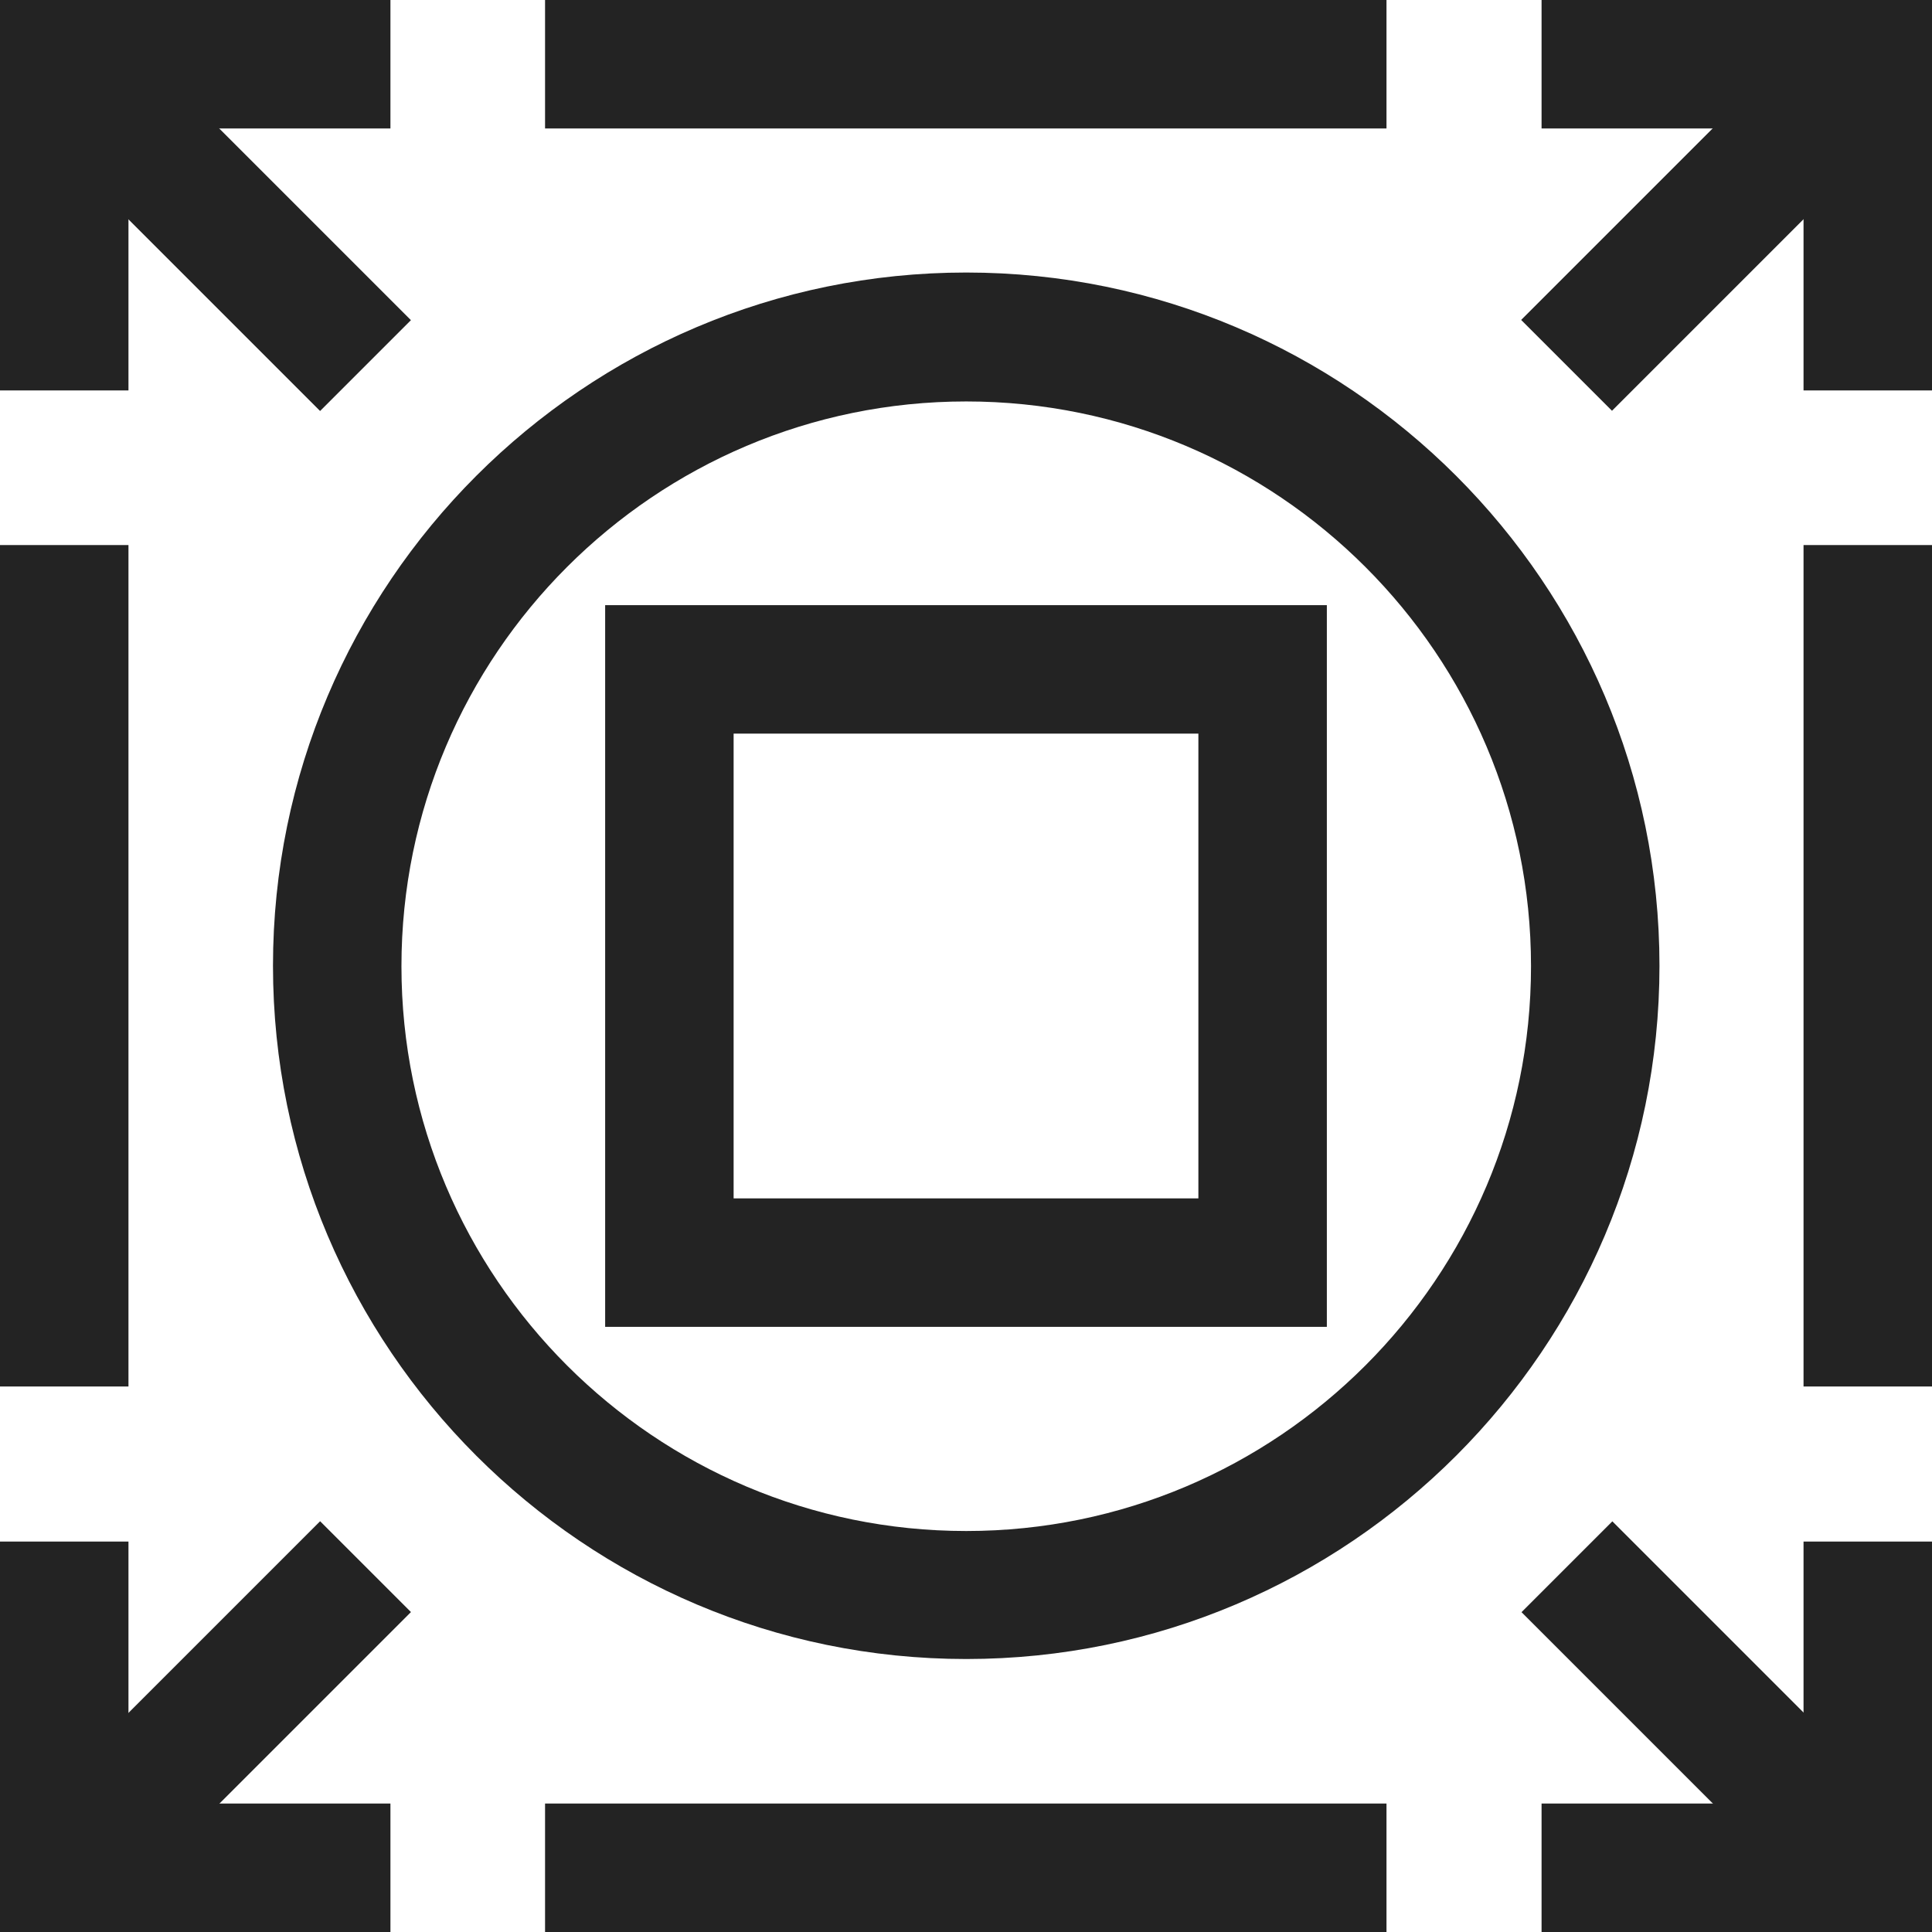
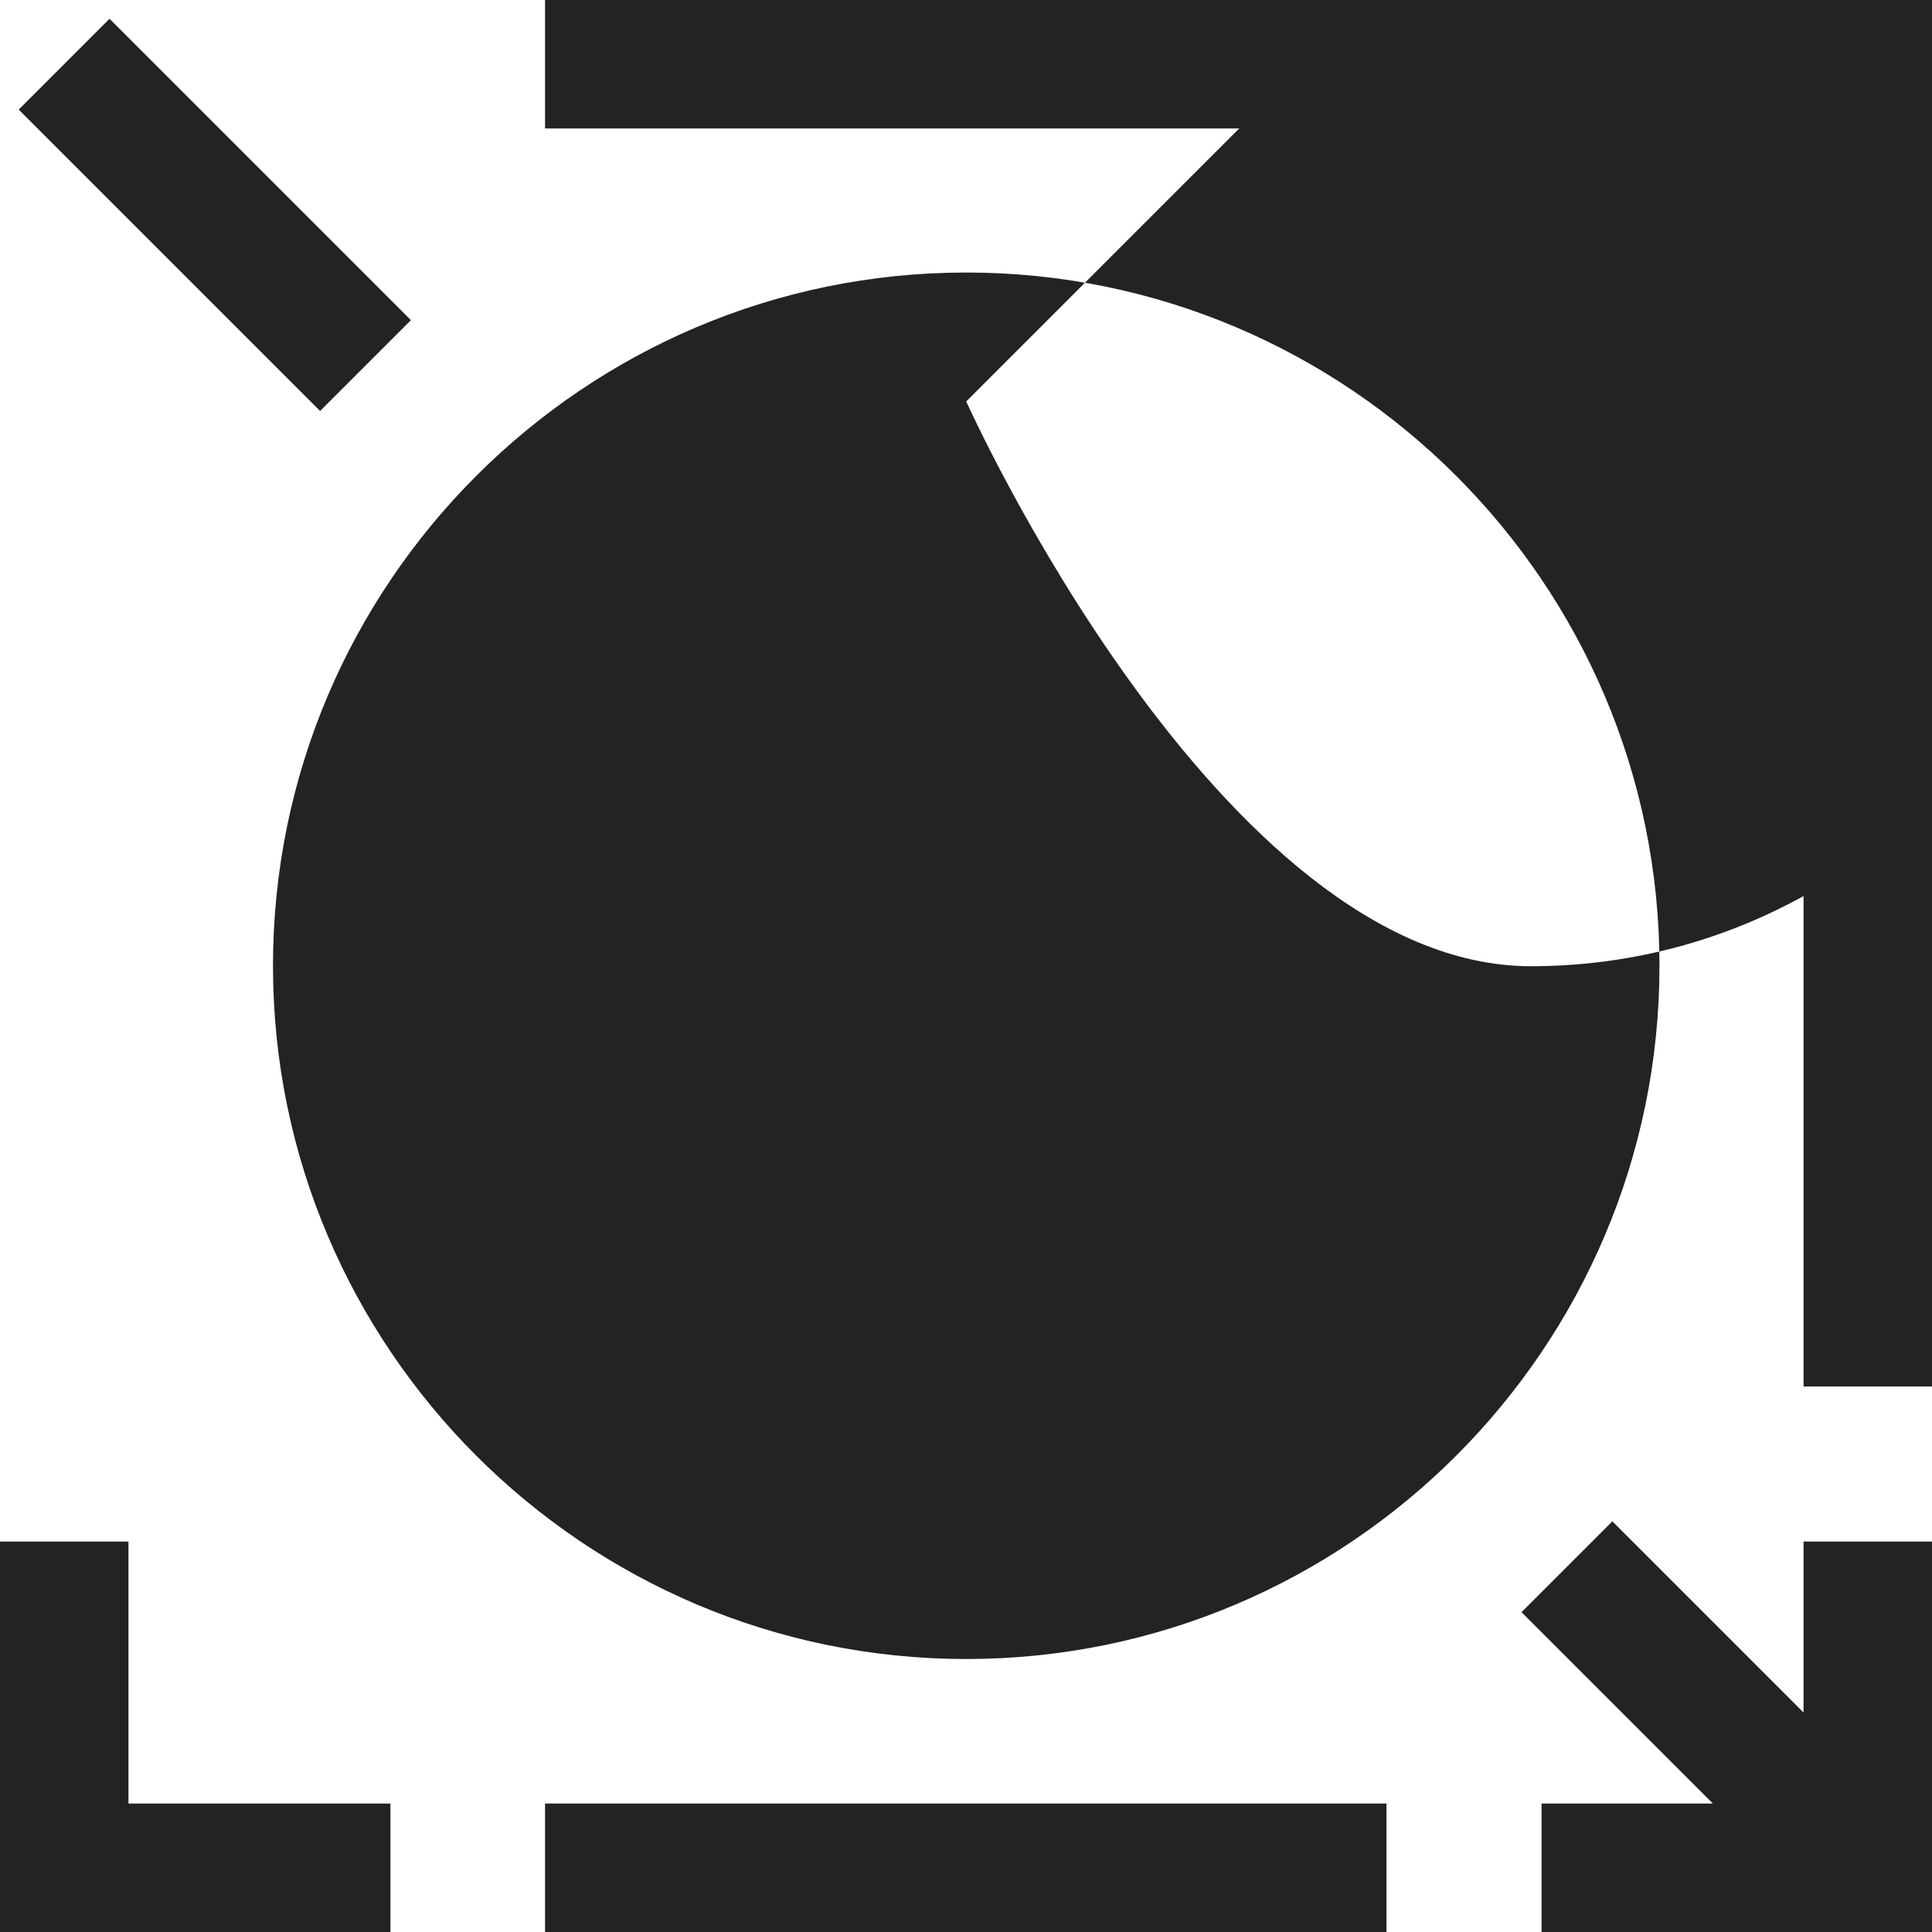
<svg xmlns="http://www.w3.org/2000/svg" id="Layer_2" data-name="Layer 2" viewBox="0 0 42.11 42.11">
  <defs>
    <style>
      .cls-1 {
        fill: #232323;
      }
    </style>
  </defs>
  <g id="Icons">
    <g>
      <g>
        <g>
          <g>
            <rect class="cls-1" x="3.28" y=".04" width="2.8" height="9.29" transform="translate(-1.94 4.68) rotate(-45)" />
-             <polygon class="cls-1" points="2.8 8.51 0 8.51 0 0 8.51 0 8.51 2.8 2.8 2.8 2.8 8.51" />
          </g>
          <g>
            <rect class="cls-1" x="36.03" y="32.79" width="2.8" height="9.28" transform="translate(-15.5 37.43) rotate(-45)" />
            <polygon class="cls-1" points="42.11 42.11 33.6 42.11 33.6 39.31 39.31 39.31 39.31 33.6 42.11 33.6 42.11 42.11" />
          </g>
          <g>
-             <rect class="cls-1" x=".04" y="36.03" width="9.28" height="2.8" transform="translate(-25.09 14.27) rotate(-45)" />
            <polygon class="cls-1" points="8.51 42.11 0 42.11 0 33.6 2.8 33.6 2.8 39.31 8.51 39.31 8.51 42.11" />
          </g>
          <g>
-             <rect class="cls-1" x="32.79" y="3.28" width="9.29" height="2.8" transform="translate(7.65 27.84) rotate(-45)" />
            <polygon class="cls-1" points="42.11 8.51 39.31 8.51 39.31 2.8 33.6 2.8 33.6 0 42.11 0 42.11 8.51" />
          </g>
        </g>
-         <path class="cls-1" d="M21.06,36.16c-8.33,0-15.11-6.78-15.11-15.11s6.78-15.11,15.11-15.11,15.11,6.78,15.11,15.11-6.78,15.11-15.11,15.11ZM21.06,8.75c-6.79,0-12.31,5.52-12.31,12.31s5.52,12.31,12.31,12.31,12.31-5.52,12.31-12.31-5.52-12.31-12.31-12.31Z" />
+         <path class="cls-1" d="M21.06,36.16c-8.33,0-15.11-6.78-15.11-15.11s6.78-15.11,15.11-15.11,15.11,6.78,15.11,15.11-6.78,15.11-15.11,15.11ZM21.06,8.75s5.52,12.31,12.31,12.31,12.31-5.52,12.31-12.31-5.52-12.31-12.31-12.31Z" />
      </g>
-       <path class="cls-1" d="M28.92,28.92h-15.73v-15.73h15.73v15.73ZM15.99,26.12h10.13v-10.13h-10.13v10.13Z" />
      <g>
        <rect class="cls-1" x="11.88" width="18.34" height="2.8" />
        <rect class="cls-1" x="11.88" y="39.31" width="18.34" height="2.8" />
-         <rect class="cls-1" y="11.88" width="2.8" height="18.34" />
        <rect class="cls-1" x="39.31" y="11.88" width="2.8" height="18.34" />
      </g>
    </g>
  </g>
</svg>